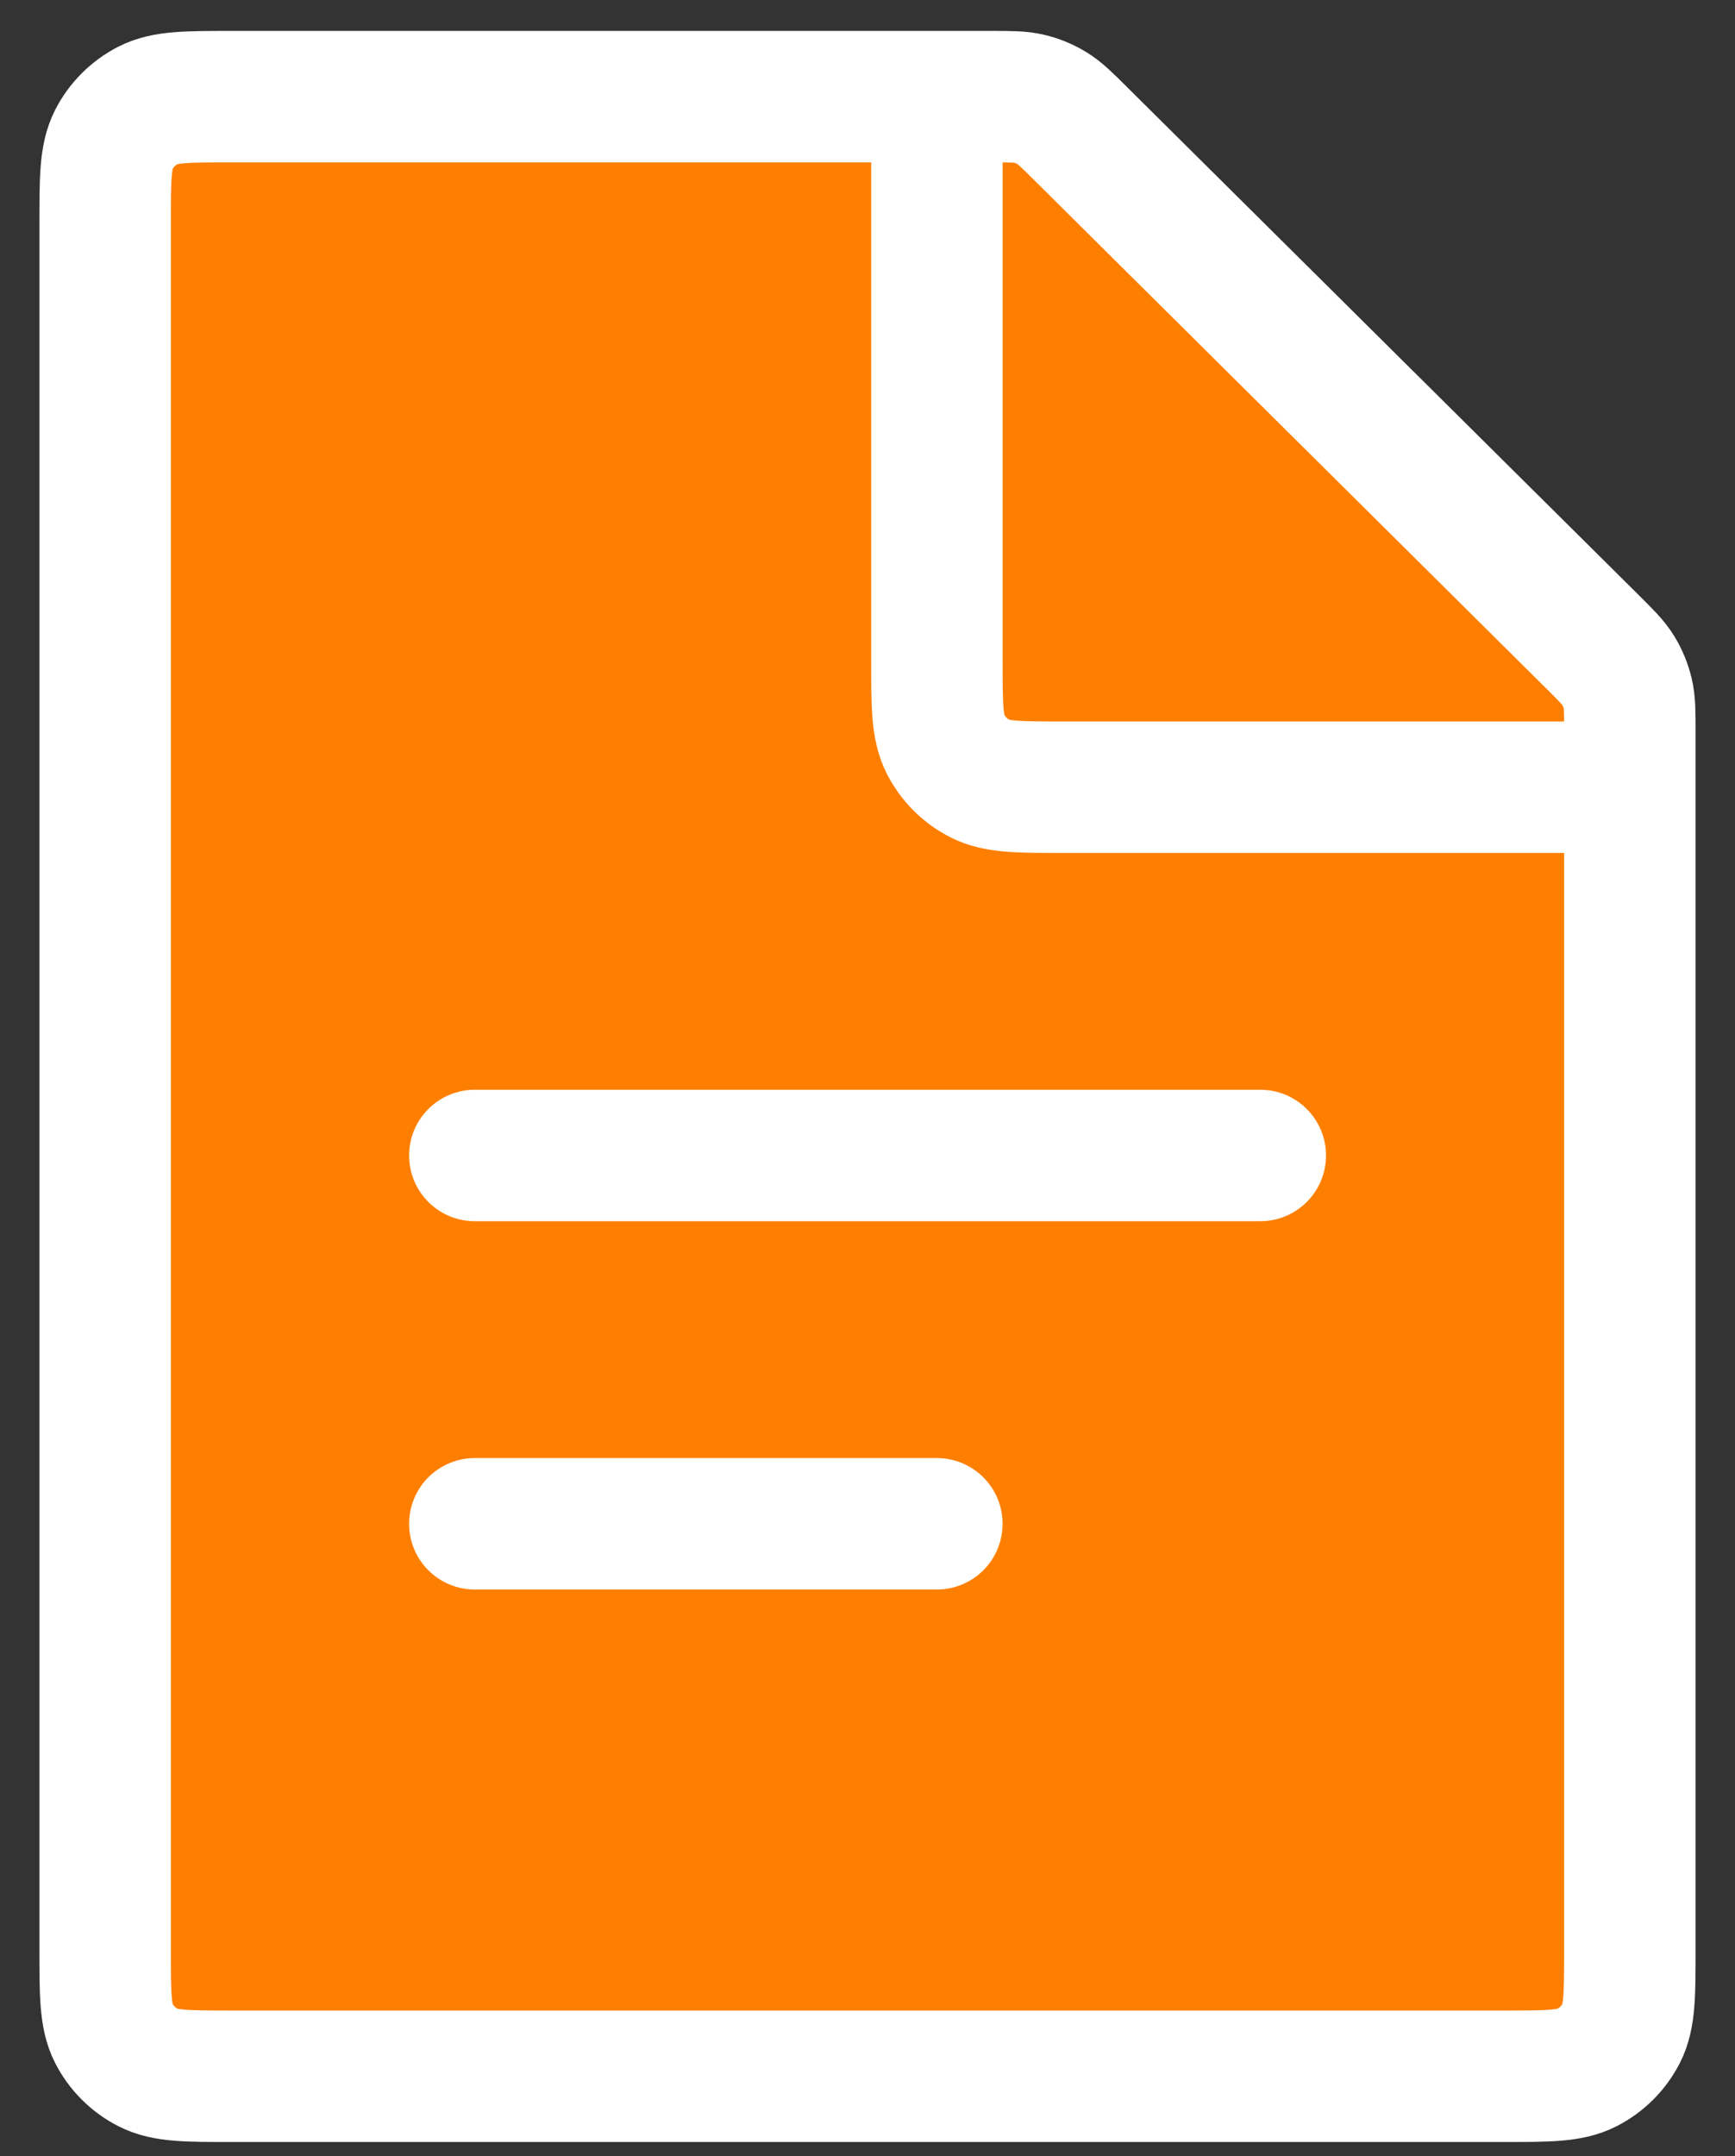
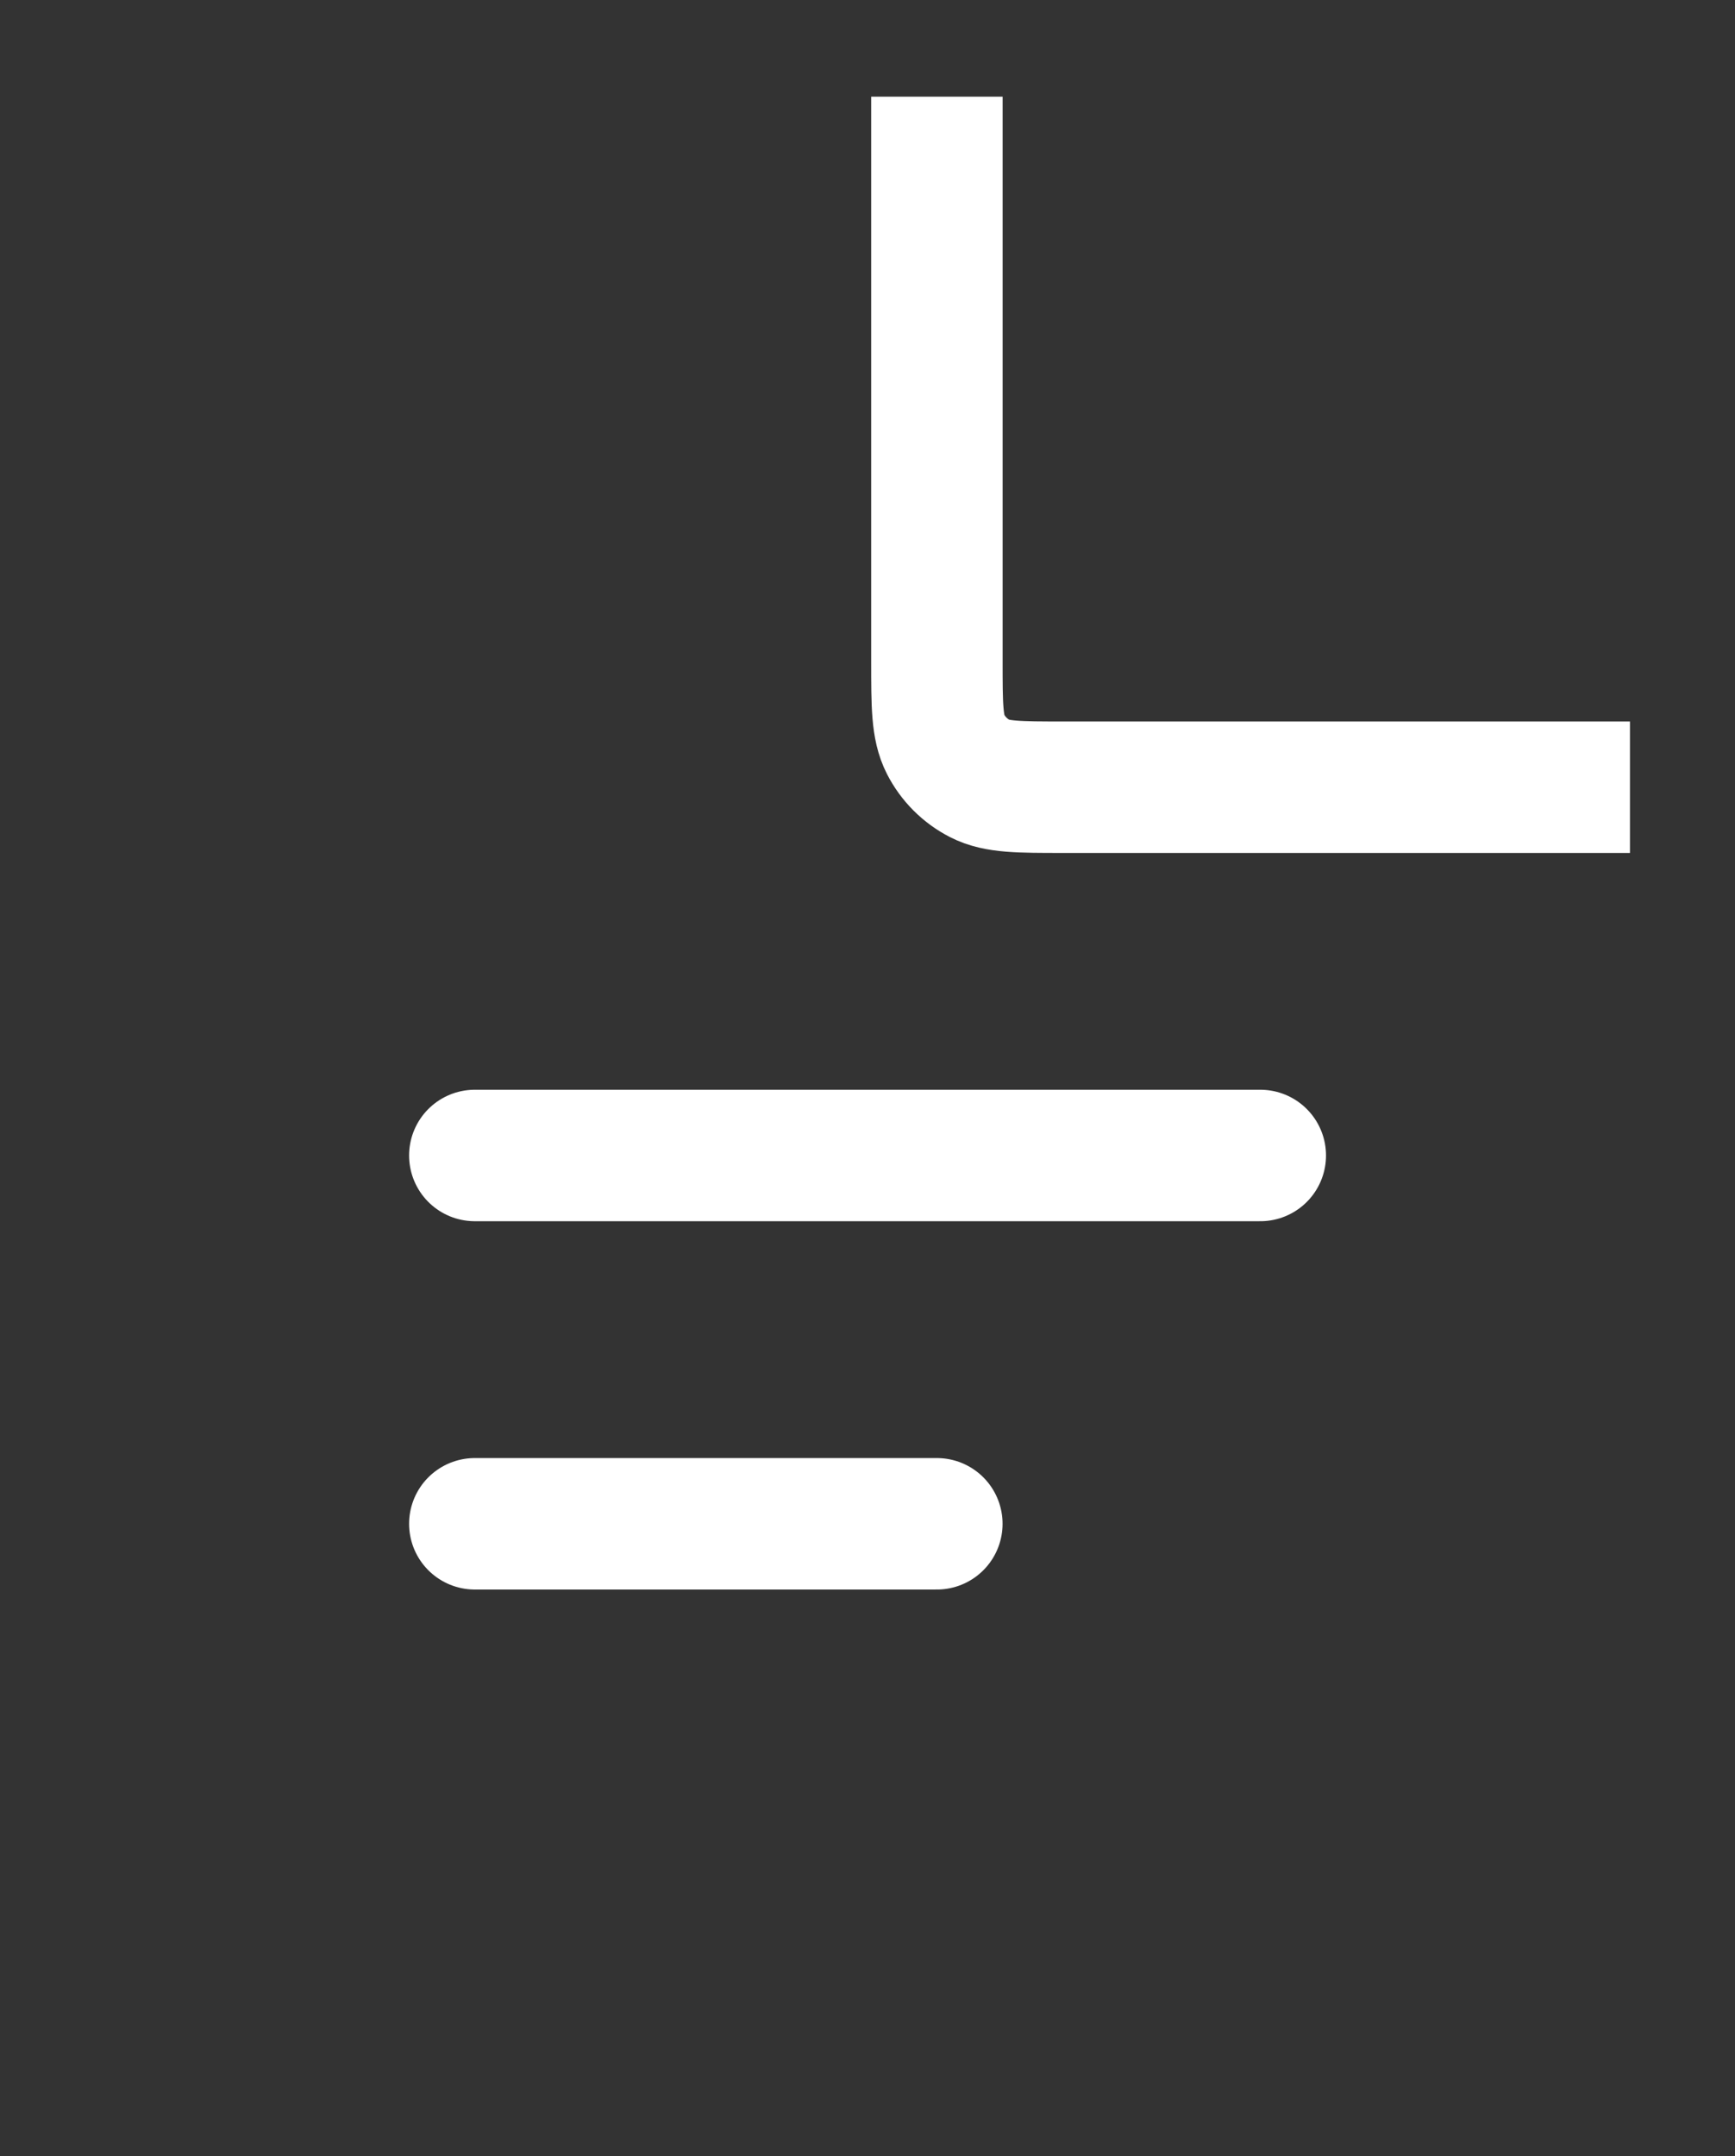
<svg xmlns="http://www.w3.org/2000/svg" width="33" height="41" viewBox="0 0 33 41" fill="none">
  <rect x="0" y="0" width="33" height="41" fill="#333333" stroke="none" />
-   <path d="M2 4.238C2 3.398 2 2.978 2.163 2.657C2.307 2.375 2.537 2.145 2.819 2.001C3.14 1.838 3.56 1.838 4.4 1.838H18.857C19.222 1.838 19.405 1.838 19.577 1.879C19.729 1.915 19.875 1.975 20.009 2.057C20.159 2.149 20.289 2.277 20.548 2.535L30.291 12.206C30.552 12.466 30.683 12.595 30.777 12.747C30.86 12.882 30.921 13.029 30.958 13.183C31 13.356 31 13.54 31 13.909V37.083C31 37.923 31 38.343 30.837 38.664C30.693 38.946 30.463 39.175 30.181 39.319C29.86 39.483 29.44 39.483 28.6 39.483H4.4C3.56 39.483 3.14 39.483 2.819 39.319C2.537 39.175 2.307 38.946 2.163 38.664C2 38.343 2 37.923 2 37.083V4.238Z" fill="#FE7F00" stroke="white" stroke-width="2.5" />
  <path d="M9.031 21.973L23.971 21.973" stroke="white" stroke-width="2.5" stroke-linecap="round" />
  <path d="M9.031 28.977L17.819 28.977" stroke="white" stroke-width="2.5" stroke-linecap="round" />
  <path d="M17.82 1.838V12.57C17.82 13.41 17.82 13.83 17.984 14.151C18.128 14.433 18.357 14.662 18.639 14.806C18.96 14.97 19.38 14.97 20.22 14.97H31.002" stroke="white" stroke-width="2.5" />
</svg>